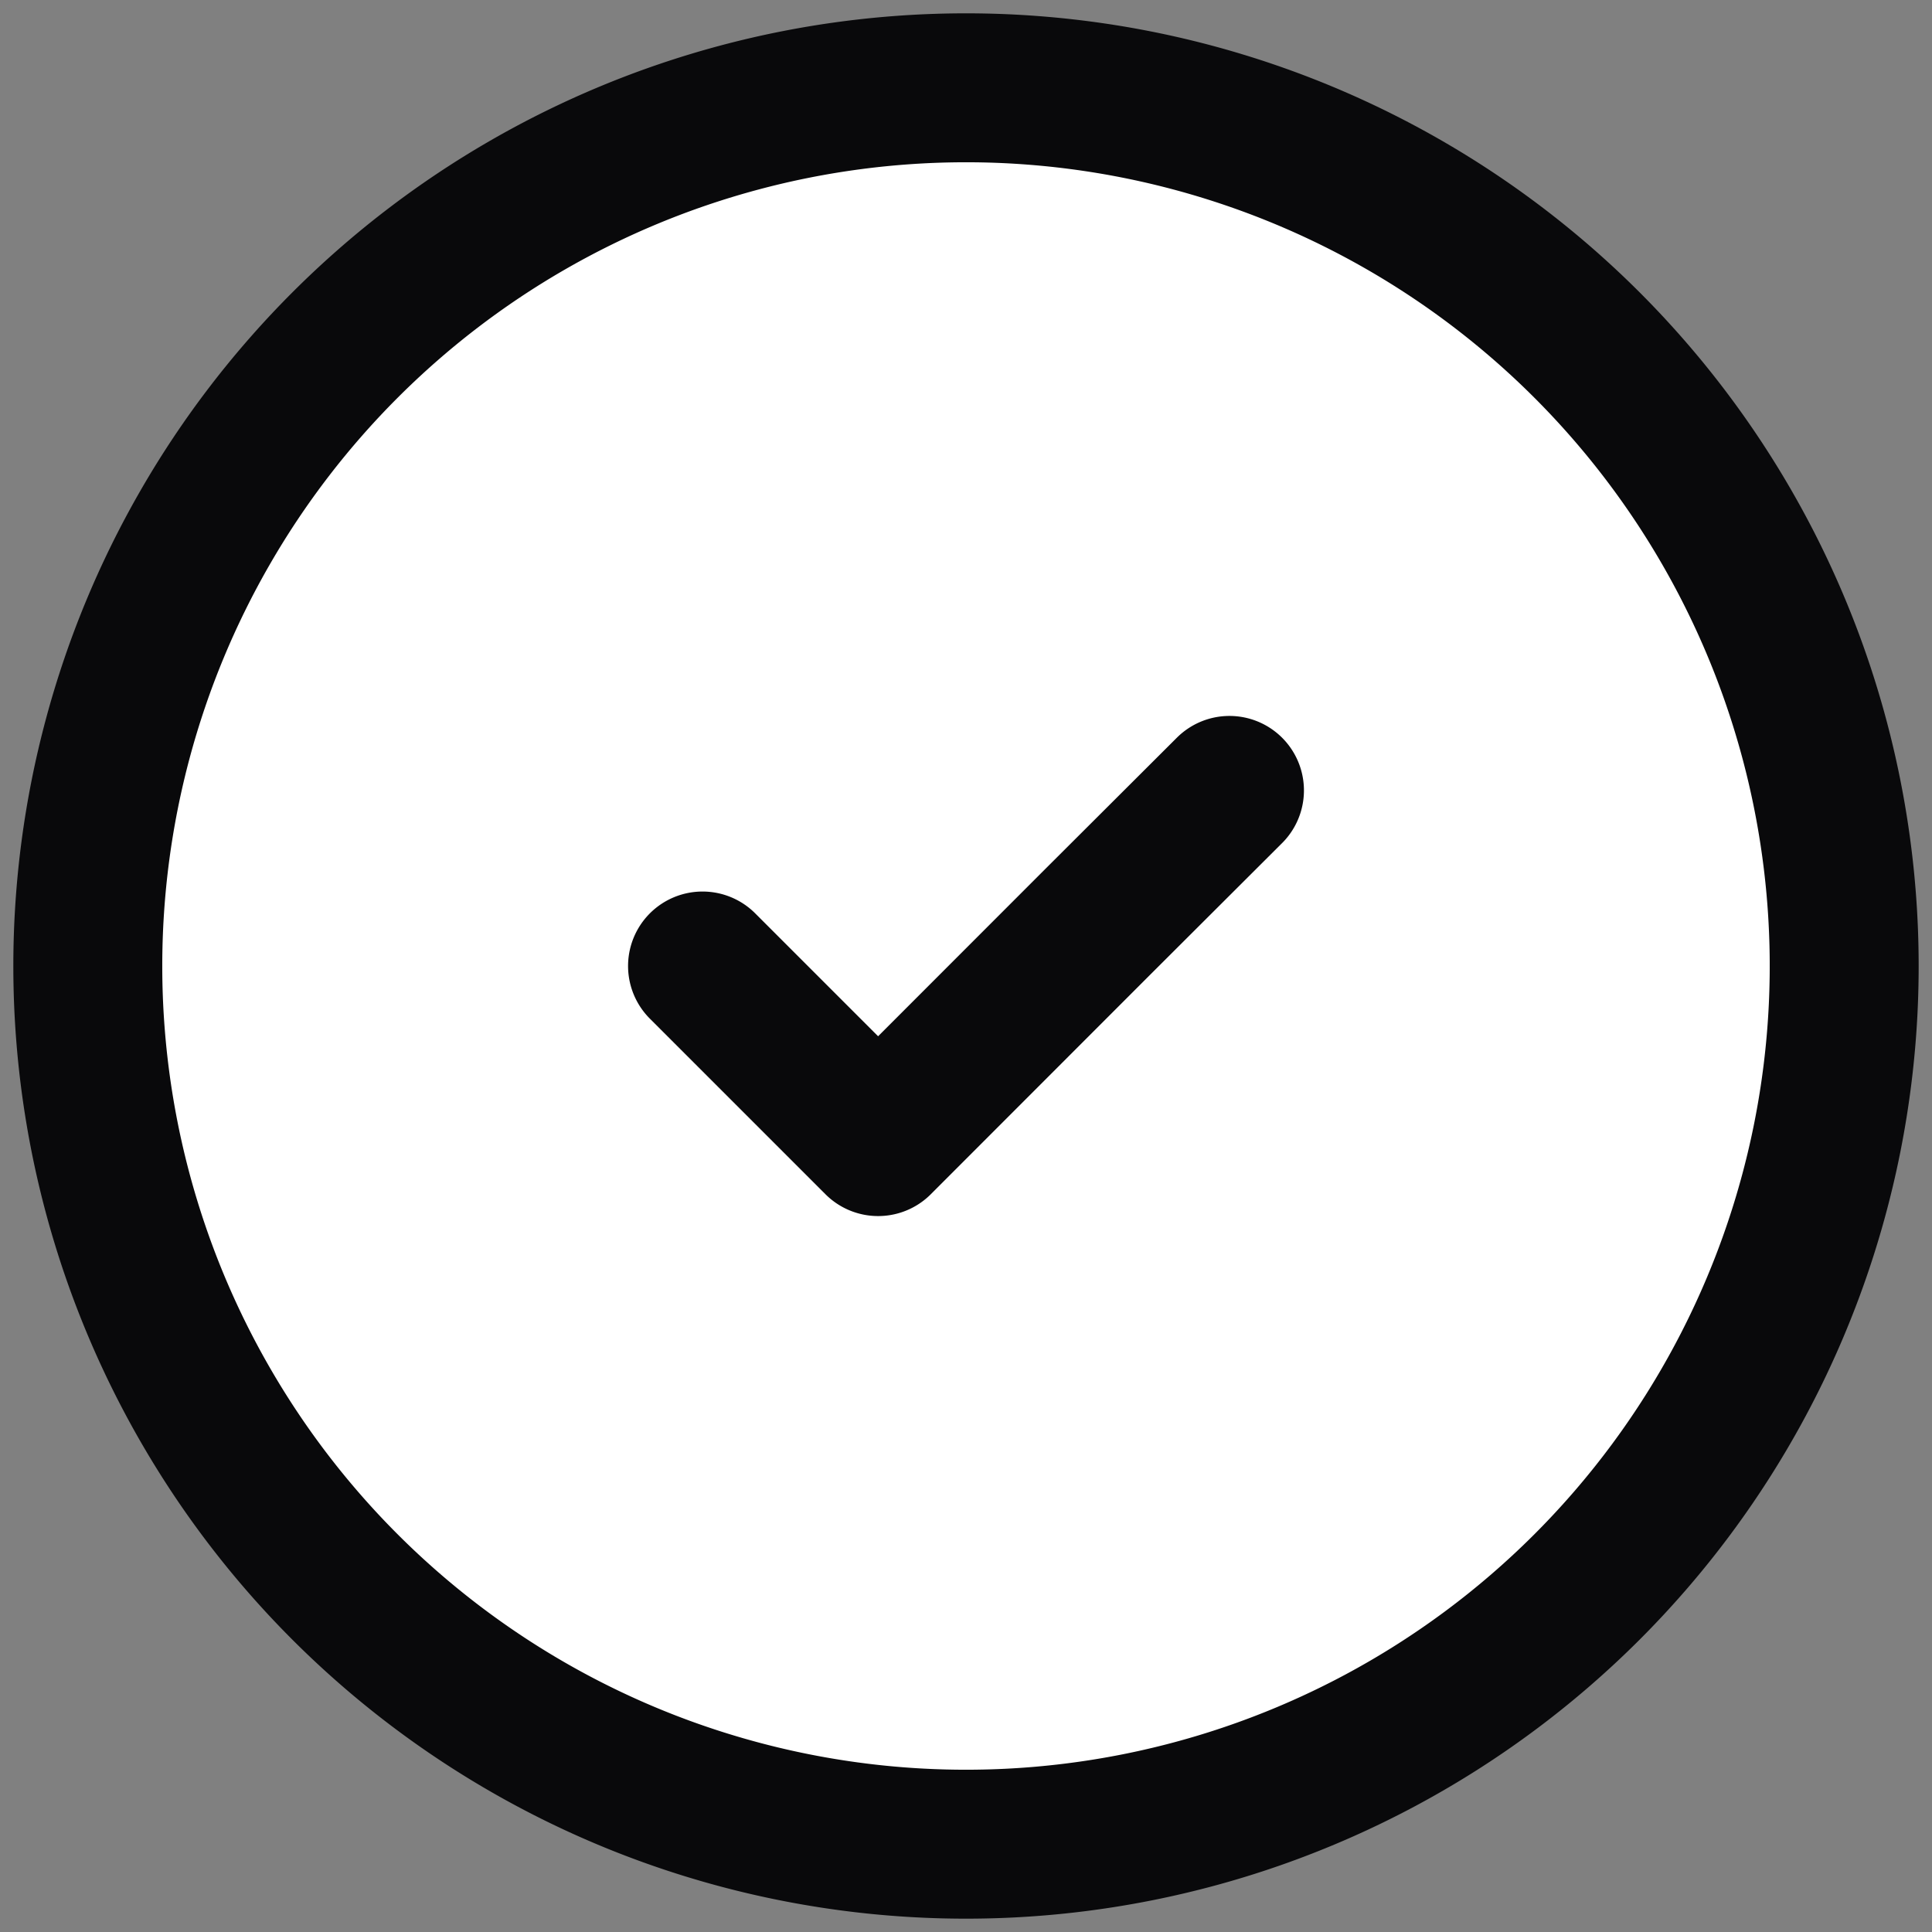
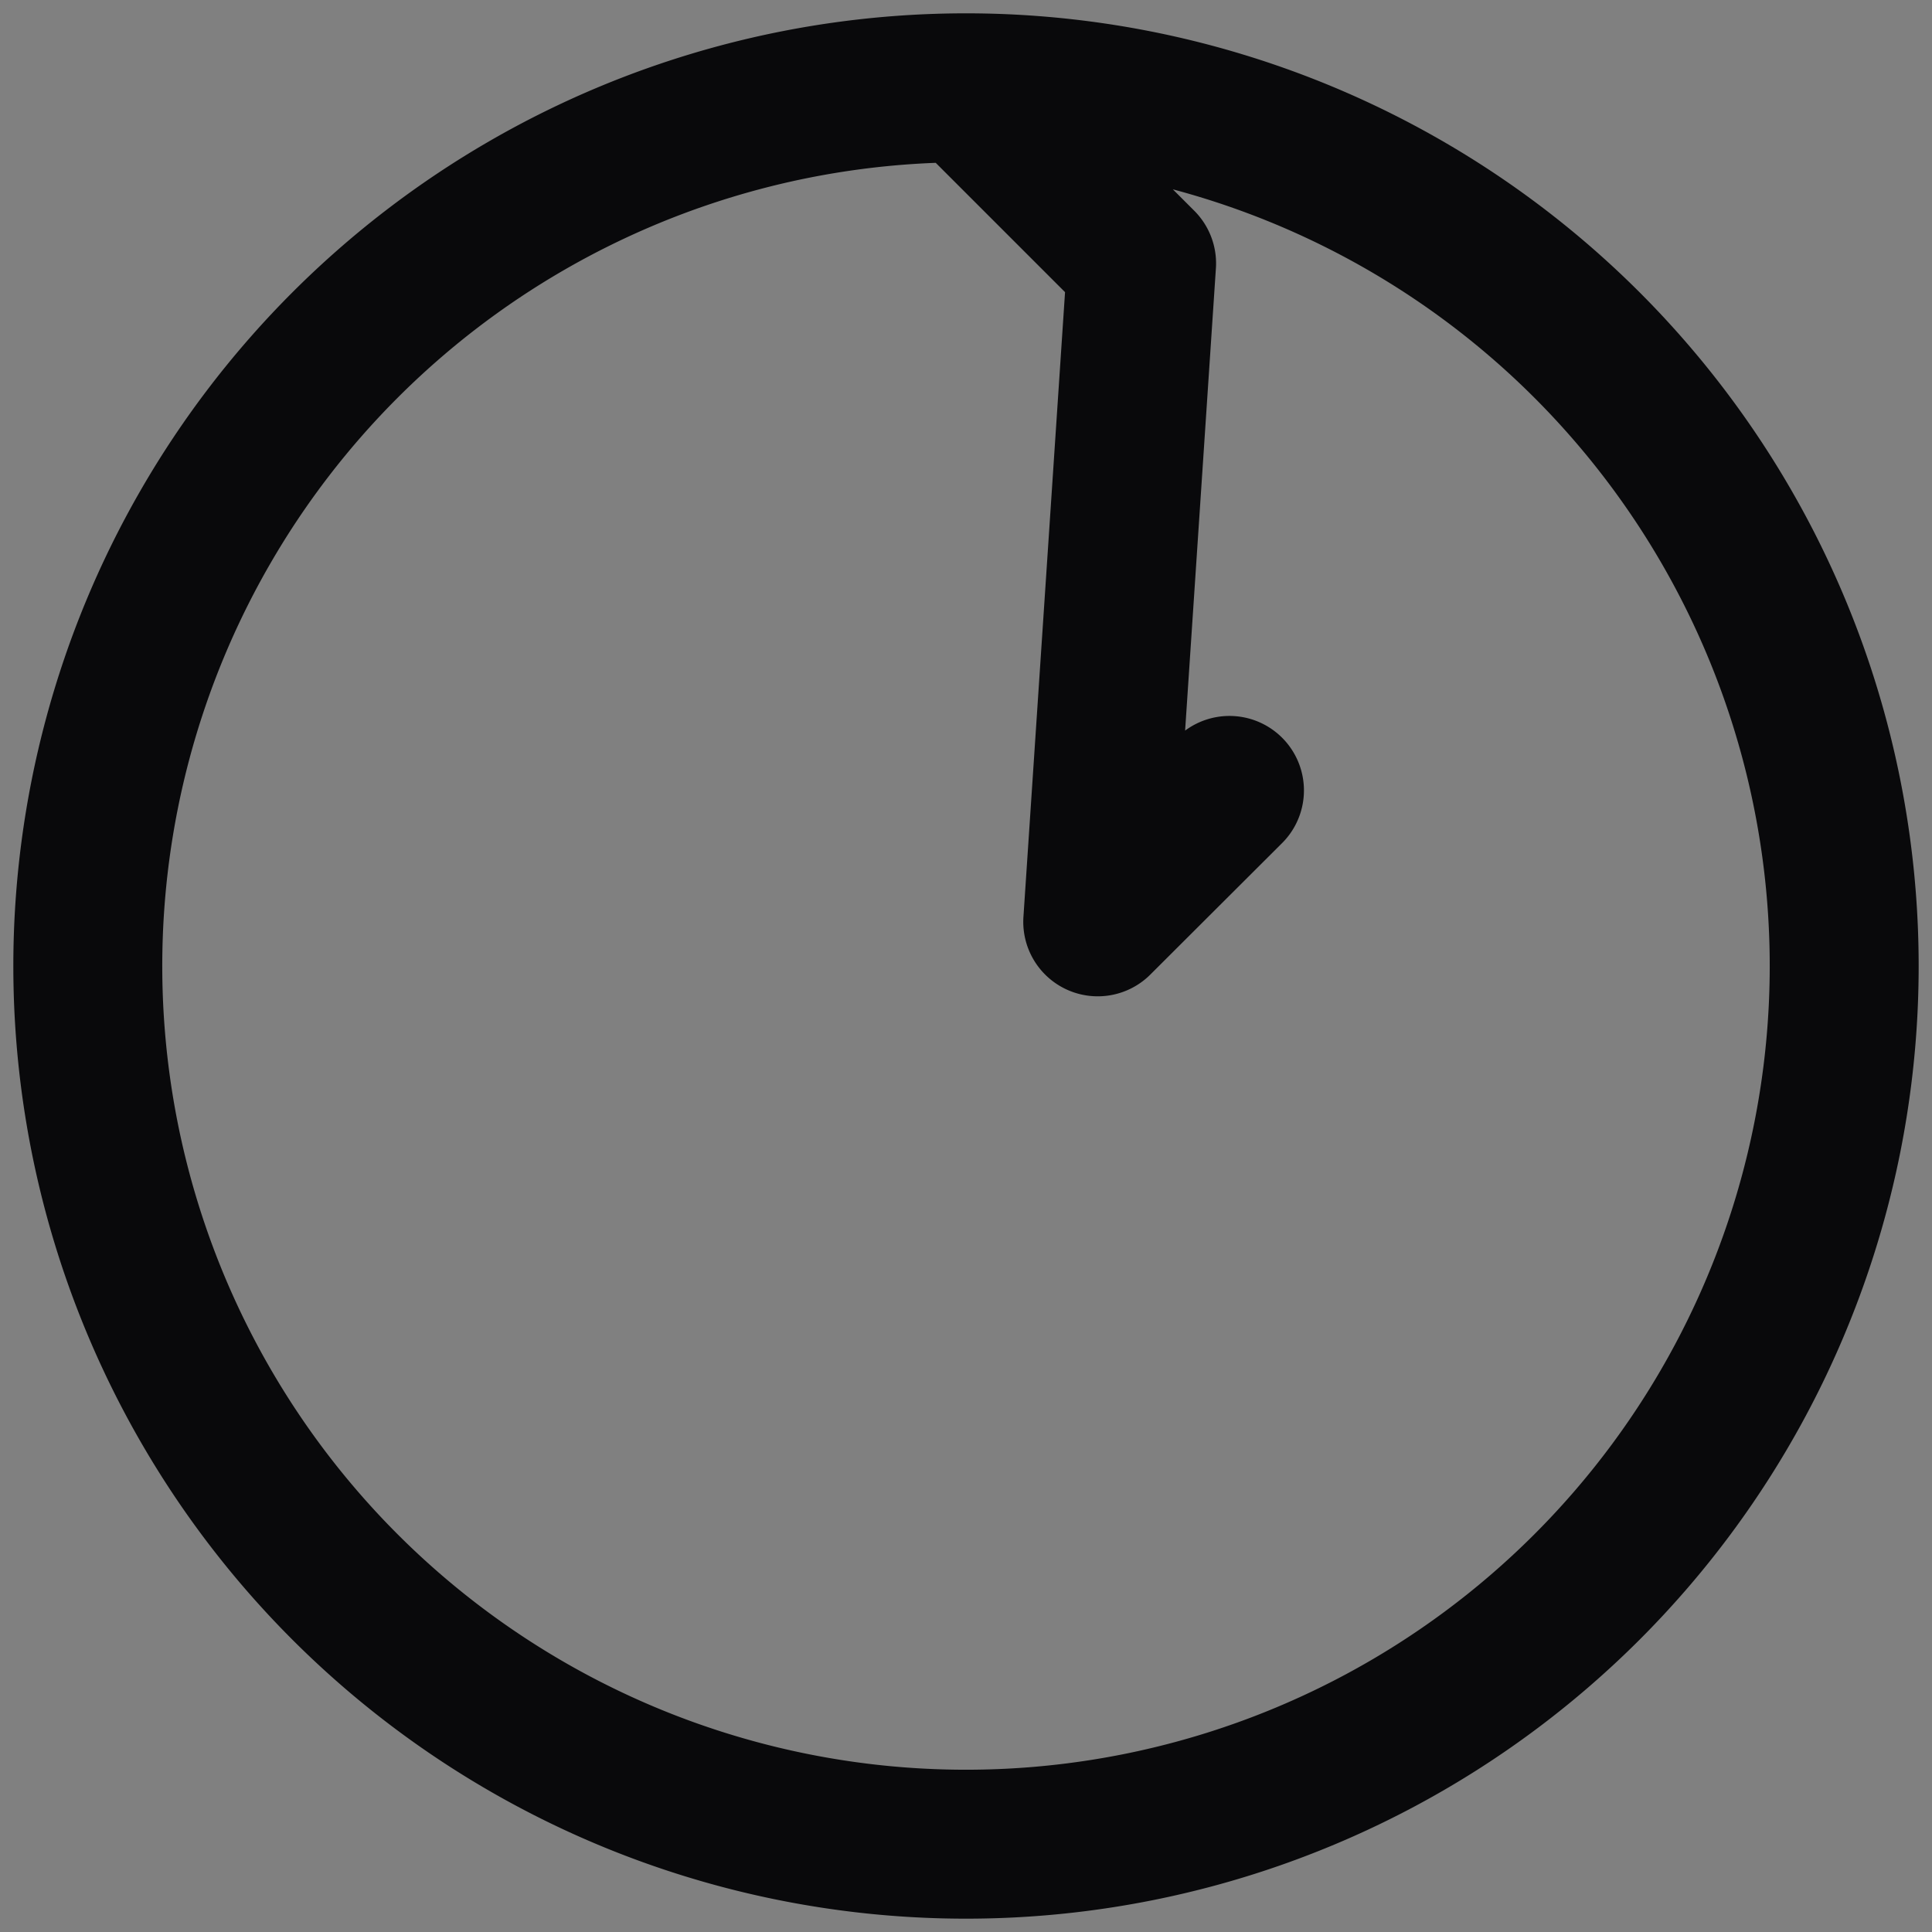
<svg xmlns="http://www.w3.org/2000/svg" width="25.944" height="25.944" viewBox="0 0 25.944 25.944">
  <rect x="0" y="0" width="25.944" height="25.944" fill="#808080" stroke="none" />
  <defs>
    <clipPath id="a">
      <path d="M0,13.543H25.944V-12.4H0Z" transform="translate(0 12.401)" fill="none" />
    </clipPath>
  </defs>
  <g transform="translate(-250 -2665.056)">
-     <circle cx="12" cy="12" r="12" transform="translate(251 2666)" fill="#fff" />
    <g transform="translate(250 2665.056)" clip-path="url(#a)">
      <g transform="translate(1.179 1.179)">
-         <path d="M6.156,0A11.793,11.793,0,1,1-5.637,11.793,11.794,11.794,0,0,1,6.156,0ZM2.618,11.793l2.358,2.358L7.925,11.2,9.694,9.435" transform="translate(5.637)" fill="none" stroke="#09090b" stroke-linecap="round" stroke-linejoin="round" stroke-width="2" />
+         <path d="M6.156,0A11.793,11.793,0,1,1-5.637,11.793,11.794,11.794,0,0,1,6.156,0Zl2.358,2.358L7.925,11.2,9.694,9.435" transform="translate(5.637)" fill="none" stroke="#09090b" stroke-linecap="round" stroke-linejoin="round" stroke-width="2" />
      </g>
    </g>
  </g>
</svg>